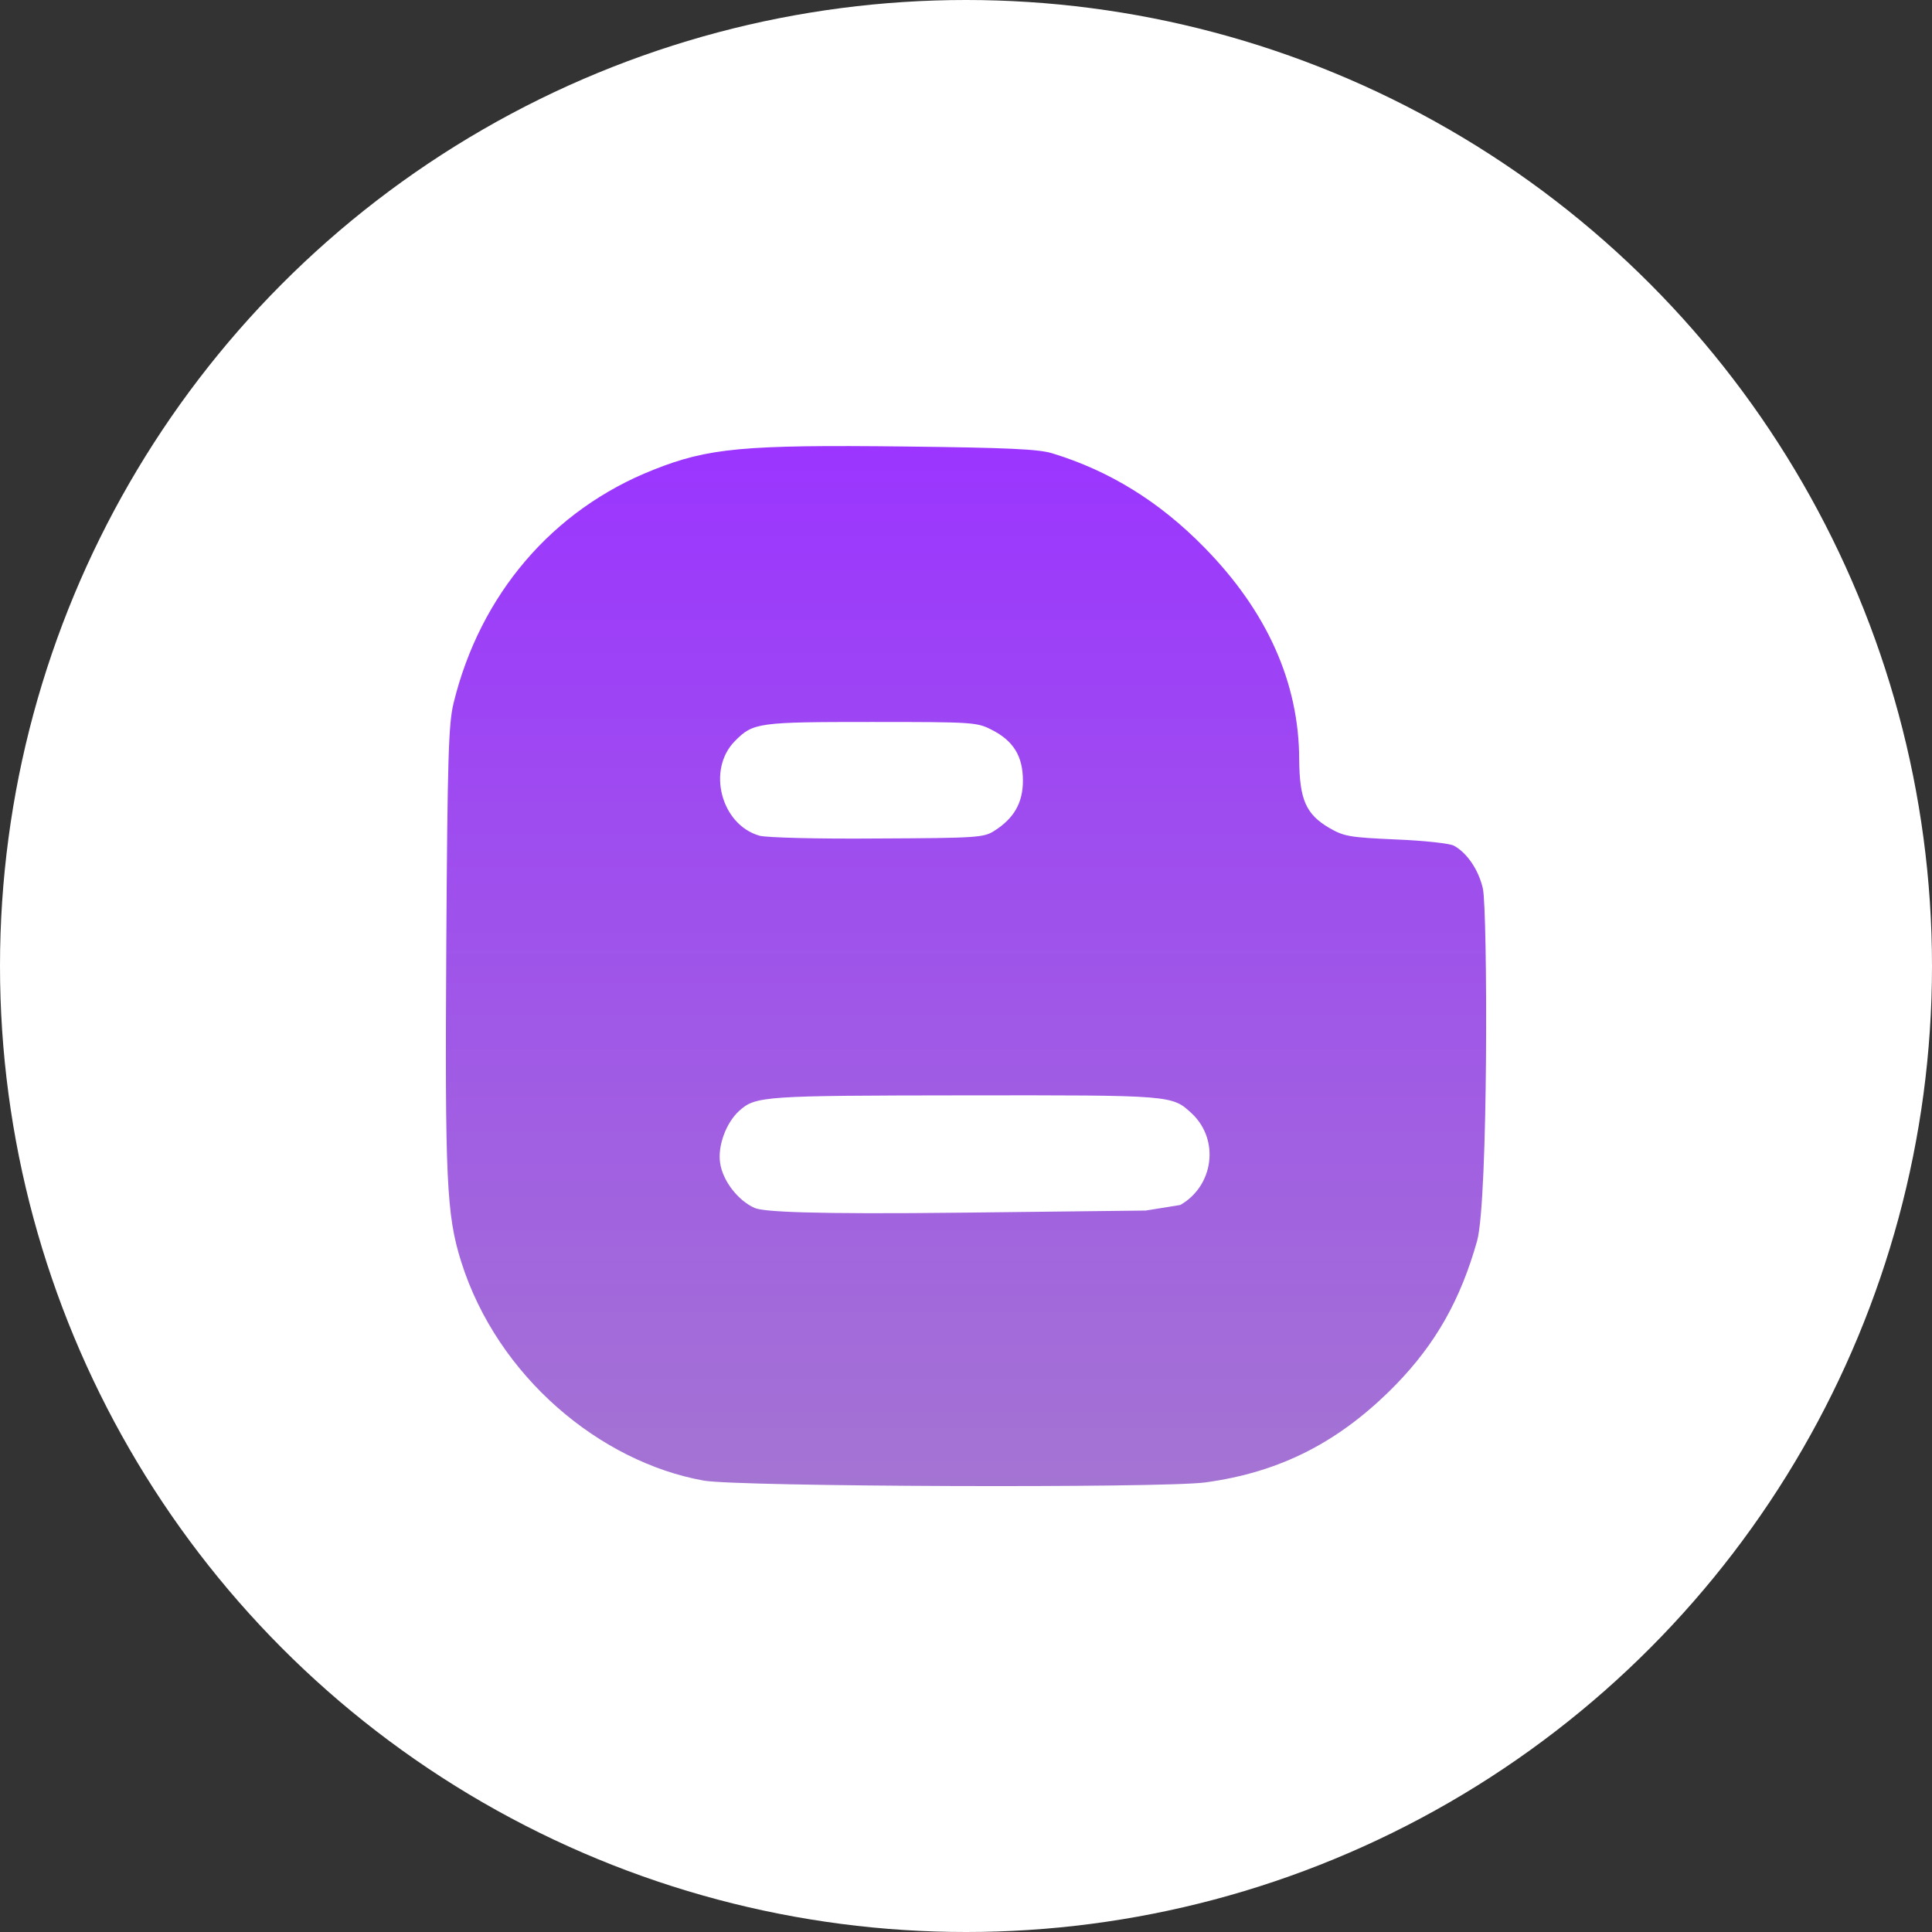
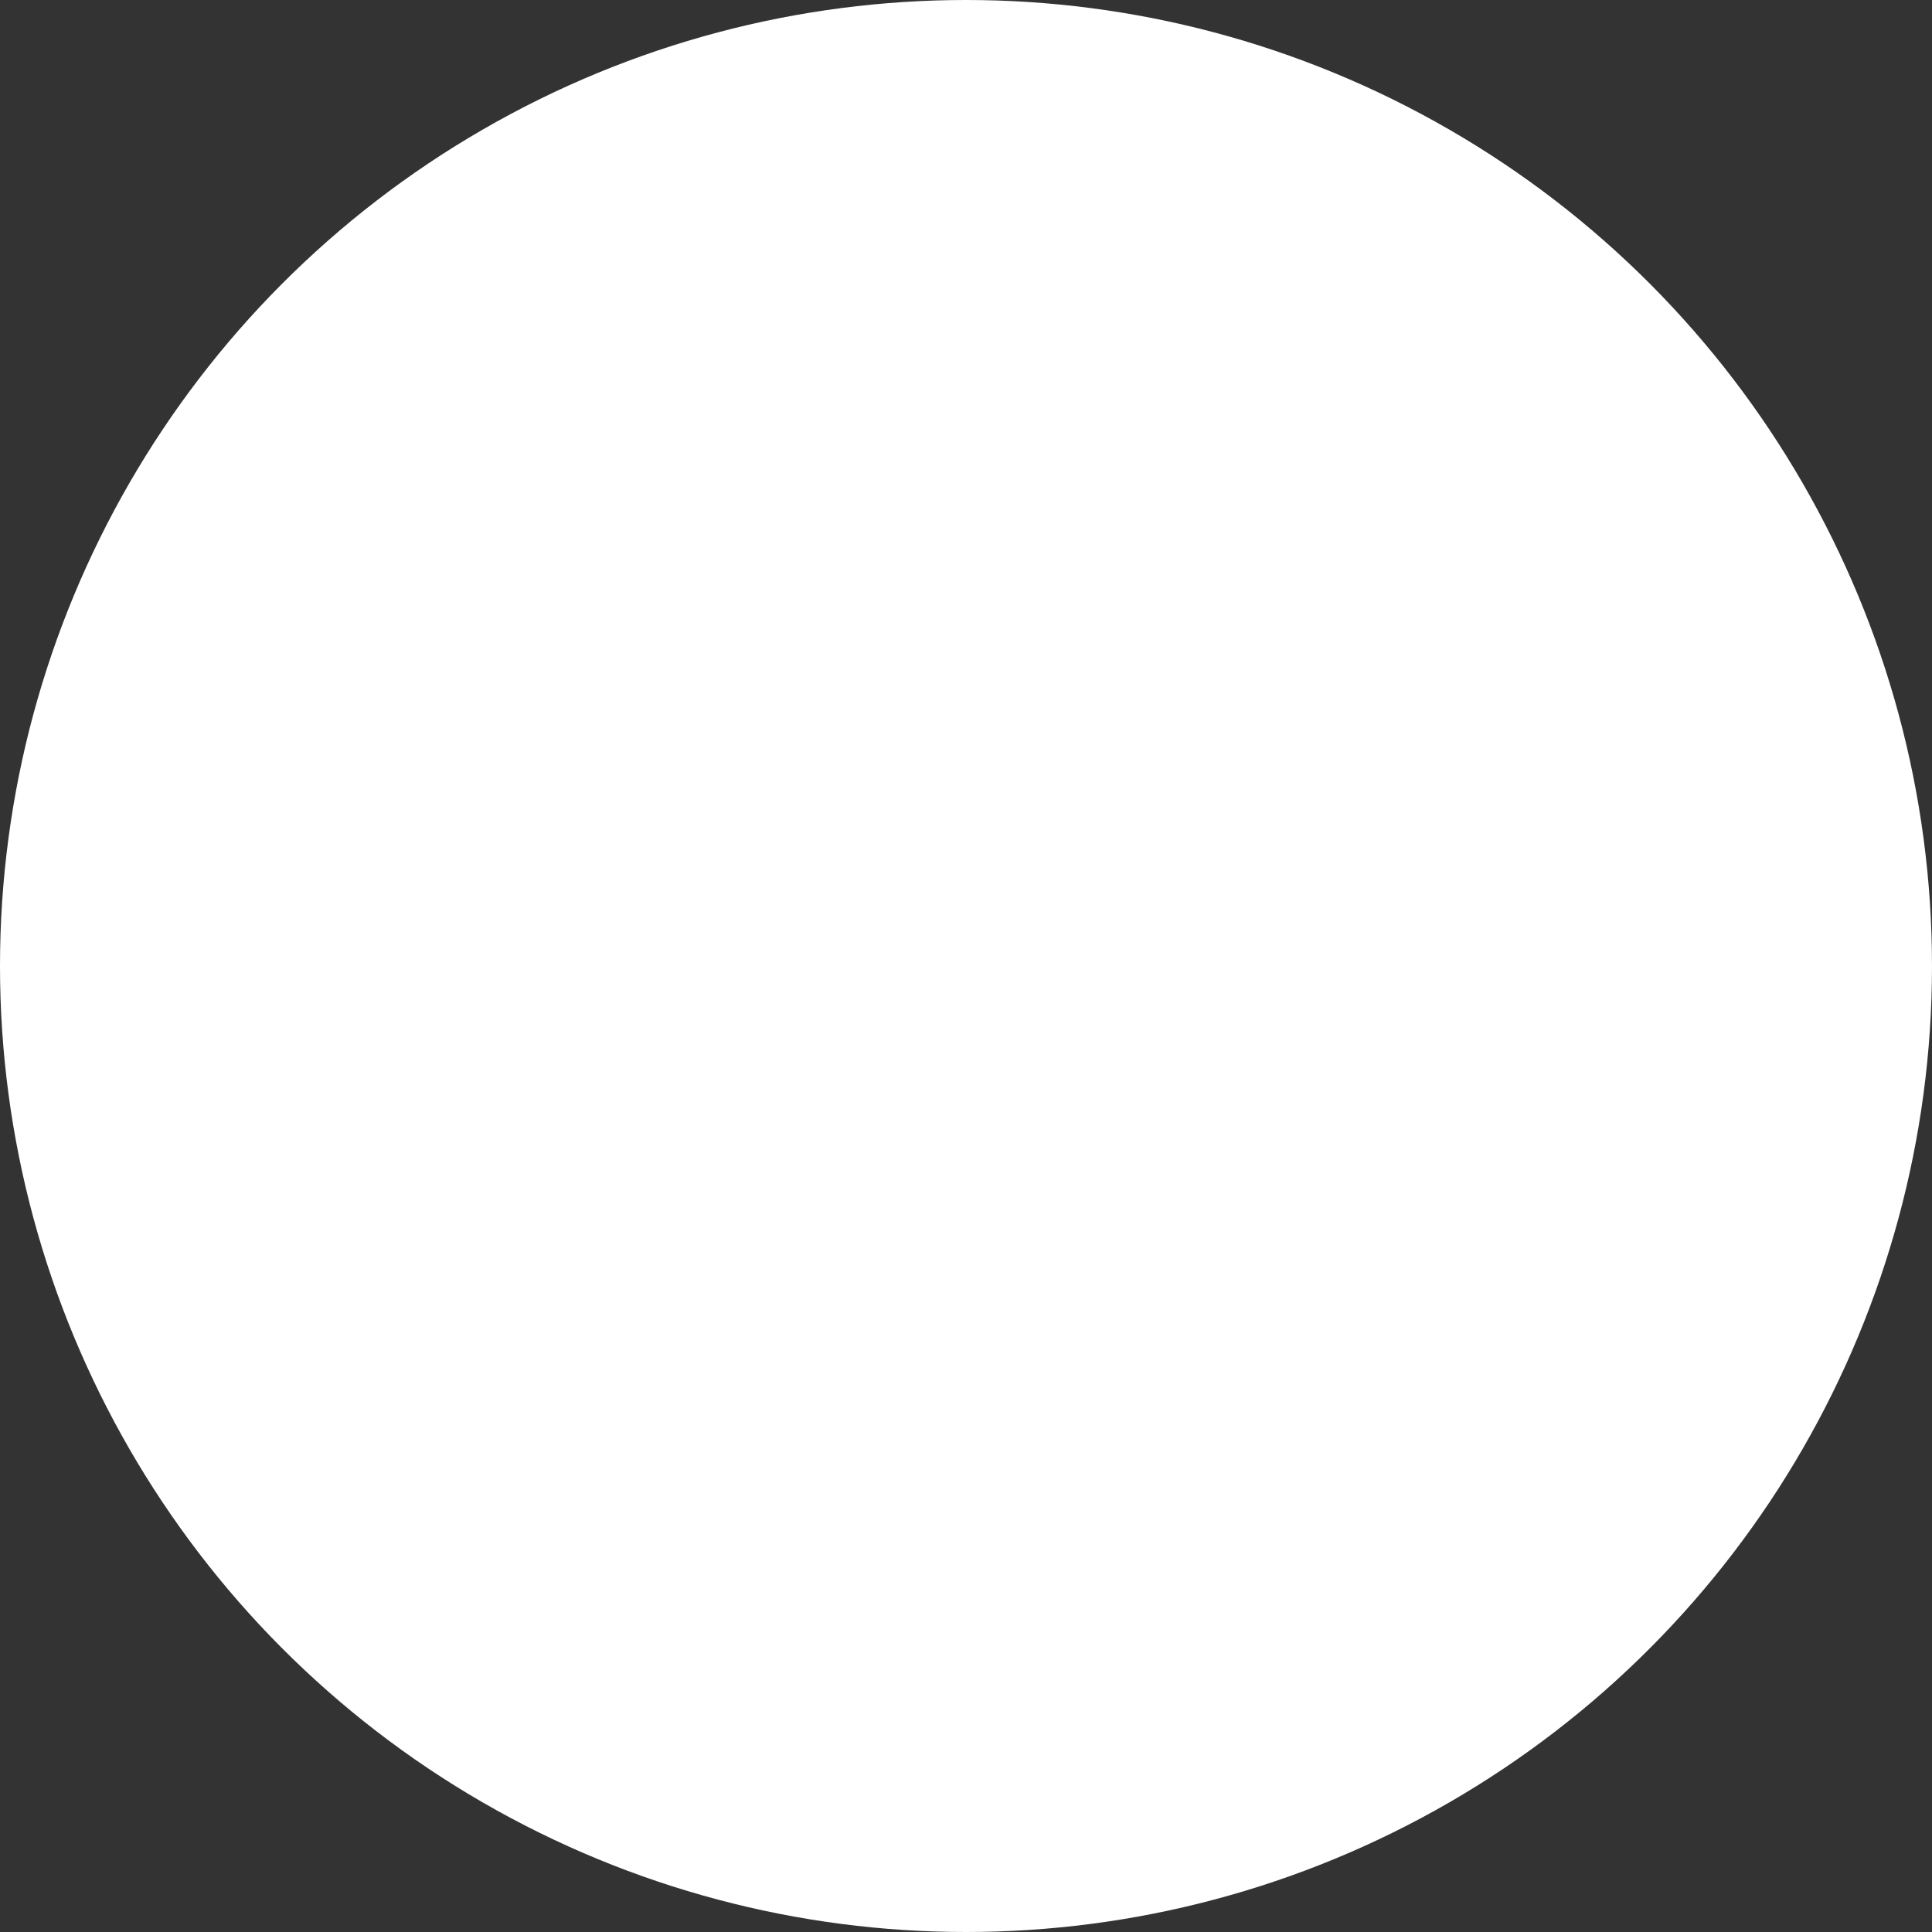
<svg xmlns="http://www.w3.org/2000/svg" width="26" height="26" viewBox="0 0 26 26" fill="none">
  <rect x="0" y="0" width="26" height="26" fill="#333333" stroke="none" />
  <circle cx="13" cy="13" r="13" fill="white" />
-   <path d="M19.956 11.959C19.9 11.709 19.744 11.478 19.566 11.381C19.509 11.35 19.159 11.312 18.784 11.297C18.156 11.269 18.087 11.256 17.887 11.141C17.572 10.956 17.488 10.756 17.484 10.219C17.481 9.188 17.053 8.228 16.206 7.366C15.603 6.75 14.928 6.334 14.159 6.1C13.975 6.044 13.562 6.025 12.181 6.009C10.012 5.984 9.531 6.028 8.794 6.322C7.434 6.859 6.459 8.003 6.103 9.466C6.037 9.741 6.022 10.181 6.006 12.713C5.987 15.884 6.009 16.35 6.206 16.978C6.694 18.528 8.078 19.675 9.469 19.925C9.931 20.009 15.634 20.028 16.219 19.95C17.234 19.812 18.031 19.403 18.778 18.641C19.319 18.087 19.656 17.491 19.878 16.7C20.031 16.15 20.019 12.238 19.956 11.959ZM9.891 9.972C10.134 9.725 10.203 9.716 11.728 9.716C13.1 9.716 13.147 9.719 13.347 9.822C13.637 9.969 13.766 10.175 13.766 10.506C13.766 10.803 13.647 11.012 13.381 11.181C13.238 11.272 13.153 11.278 11.809 11.284C10.981 11.291 10.319 11.272 10.222 11.247C9.703 11.1 9.509 10.356 9.891 9.972ZM15.884 16.216L15.419 16.291L12.997 16.319C10.869 16.344 10.269 16.306 10.156 16.256C9.934 16.159 9.725 15.891 9.691 15.65C9.656 15.422 9.772 15.109 9.947 14.95C10.169 14.75 10.266 14.744 12.988 14.741C15.787 14.738 15.772 14.738 16.038 14.984C16.416 15.338 16.334 15.959 15.884 16.216Z" fill="url(#paint0_linear)" />
  <defs>
    <linearGradient id="paint0_linear" x1="13" y1="6.003" x2="13" y2="20" gradientUnits="userSpaceOnUse">
      <stop stop-color="#9B35FF" />
      <stop offset="1" stop-color="#A474D3" />
    </linearGradient>
  </defs>
</svg>